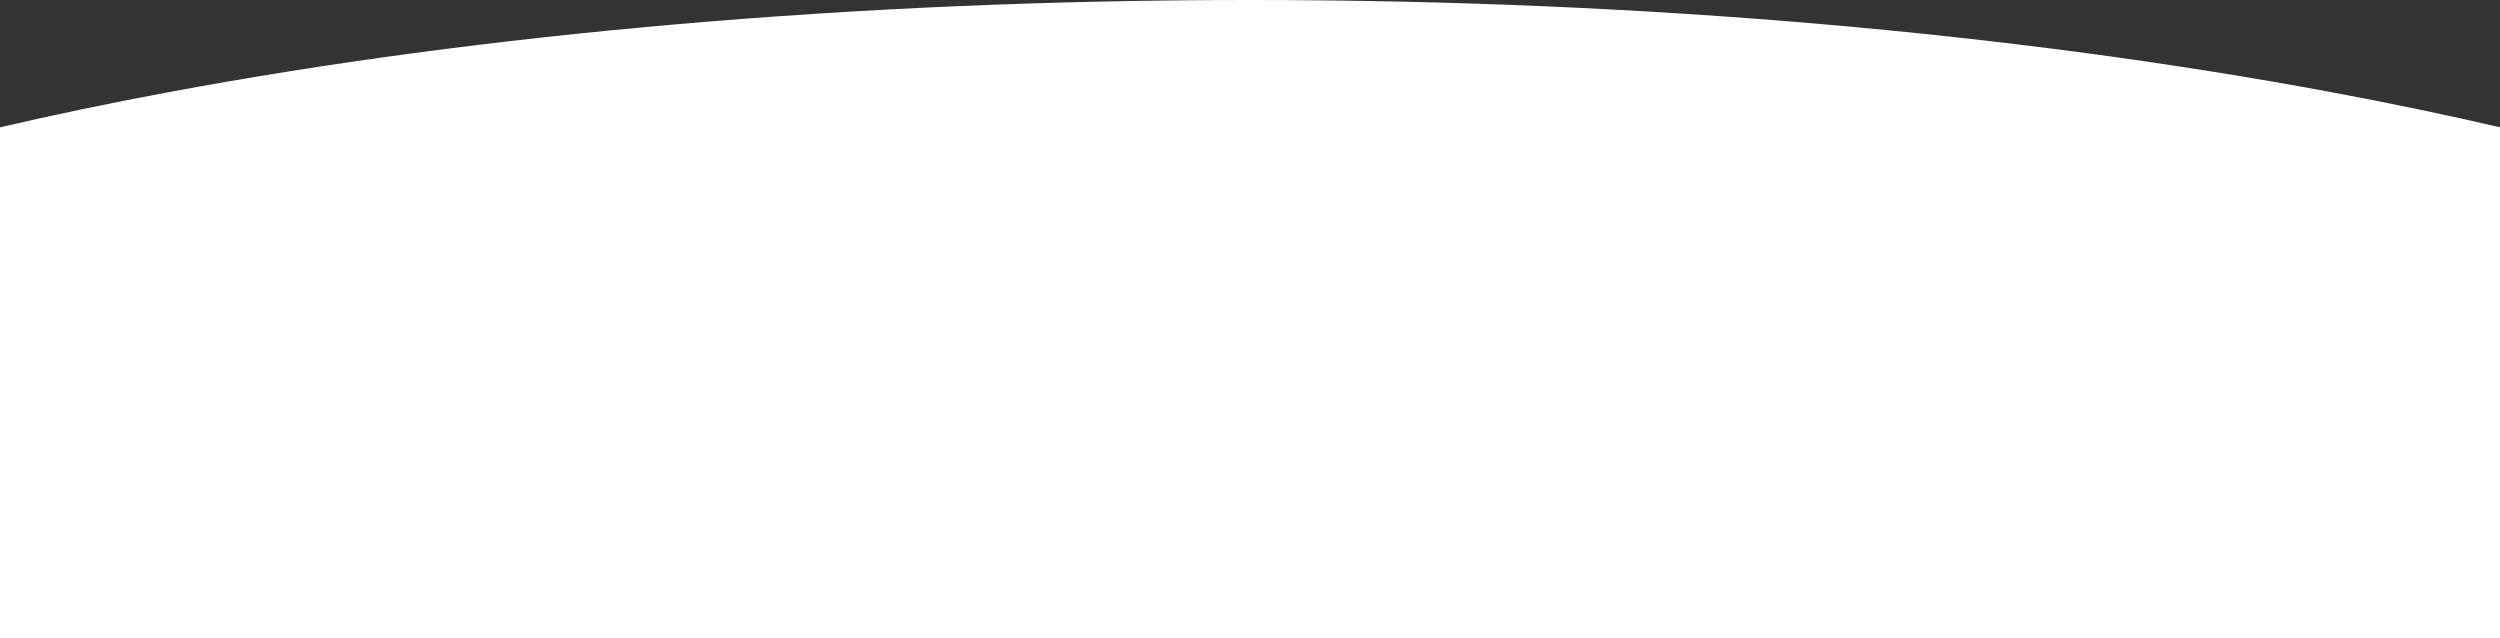
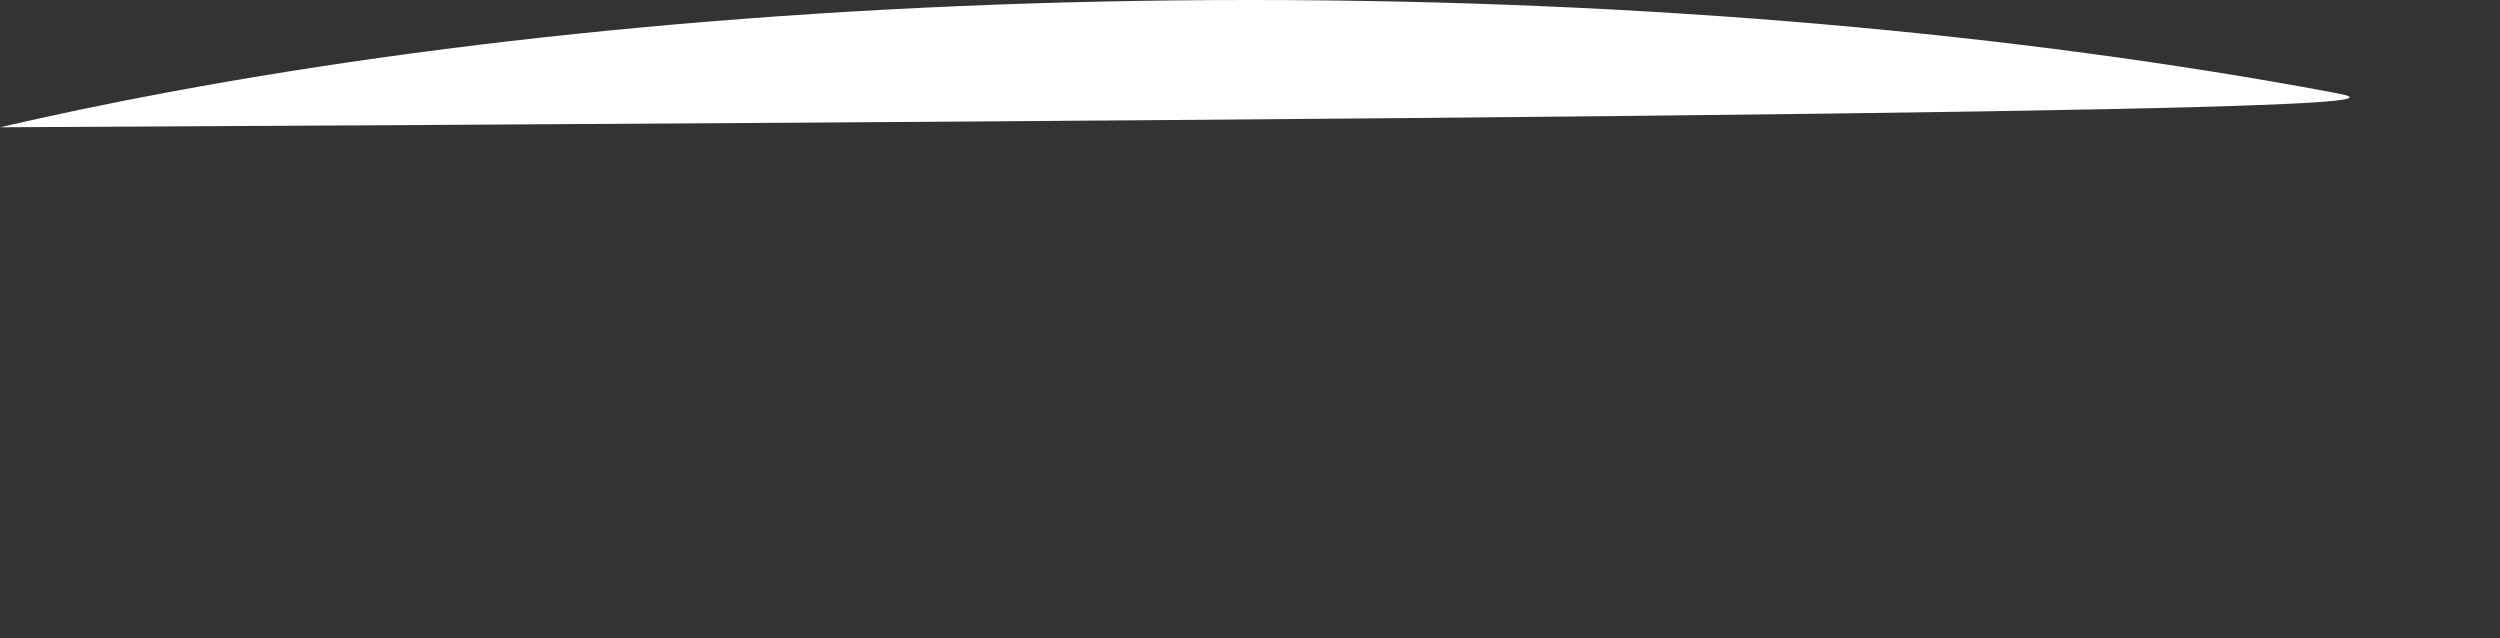
<svg xmlns="http://www.w3.org/2000/svg" version="1.1" id="Layer_2_copy" x="0px" y="0px" viewBox="0 0 2131.1 544.2" style="enable-background:new 0 0 2131.1 544.2;" xml:space="preserve">
  <rect x="0" y="0" width="2131.1" height="544.2" fill="#333333" stroke="none" />
  <style type="text/css">
	.st0{fill:#FFFFFF;}
</style>
-   <path class="st0" d="M1988,78.7C1720.7,28.8,1404.5,0,1065.5,0S410.3,28.8,143,78.7C93.6,87.9,45.9,97.9,0,108.5v435.8h2131.1V108.5  C2085.2,97.9,2037.4,87.9,1988,78.7L1988,78.7z" />
+   <path class="st0" d="M1988,78.7C1720.7,28.8,1404.5,0,1065.5,0S410.3,28.8,143,78.7C93.6,87.9,45.9,97.9,0,108.5v435.8V108.5  C2085.2,97.9,2037.4,87.9,1988,78.7L1988,78.7z" />
</svg>